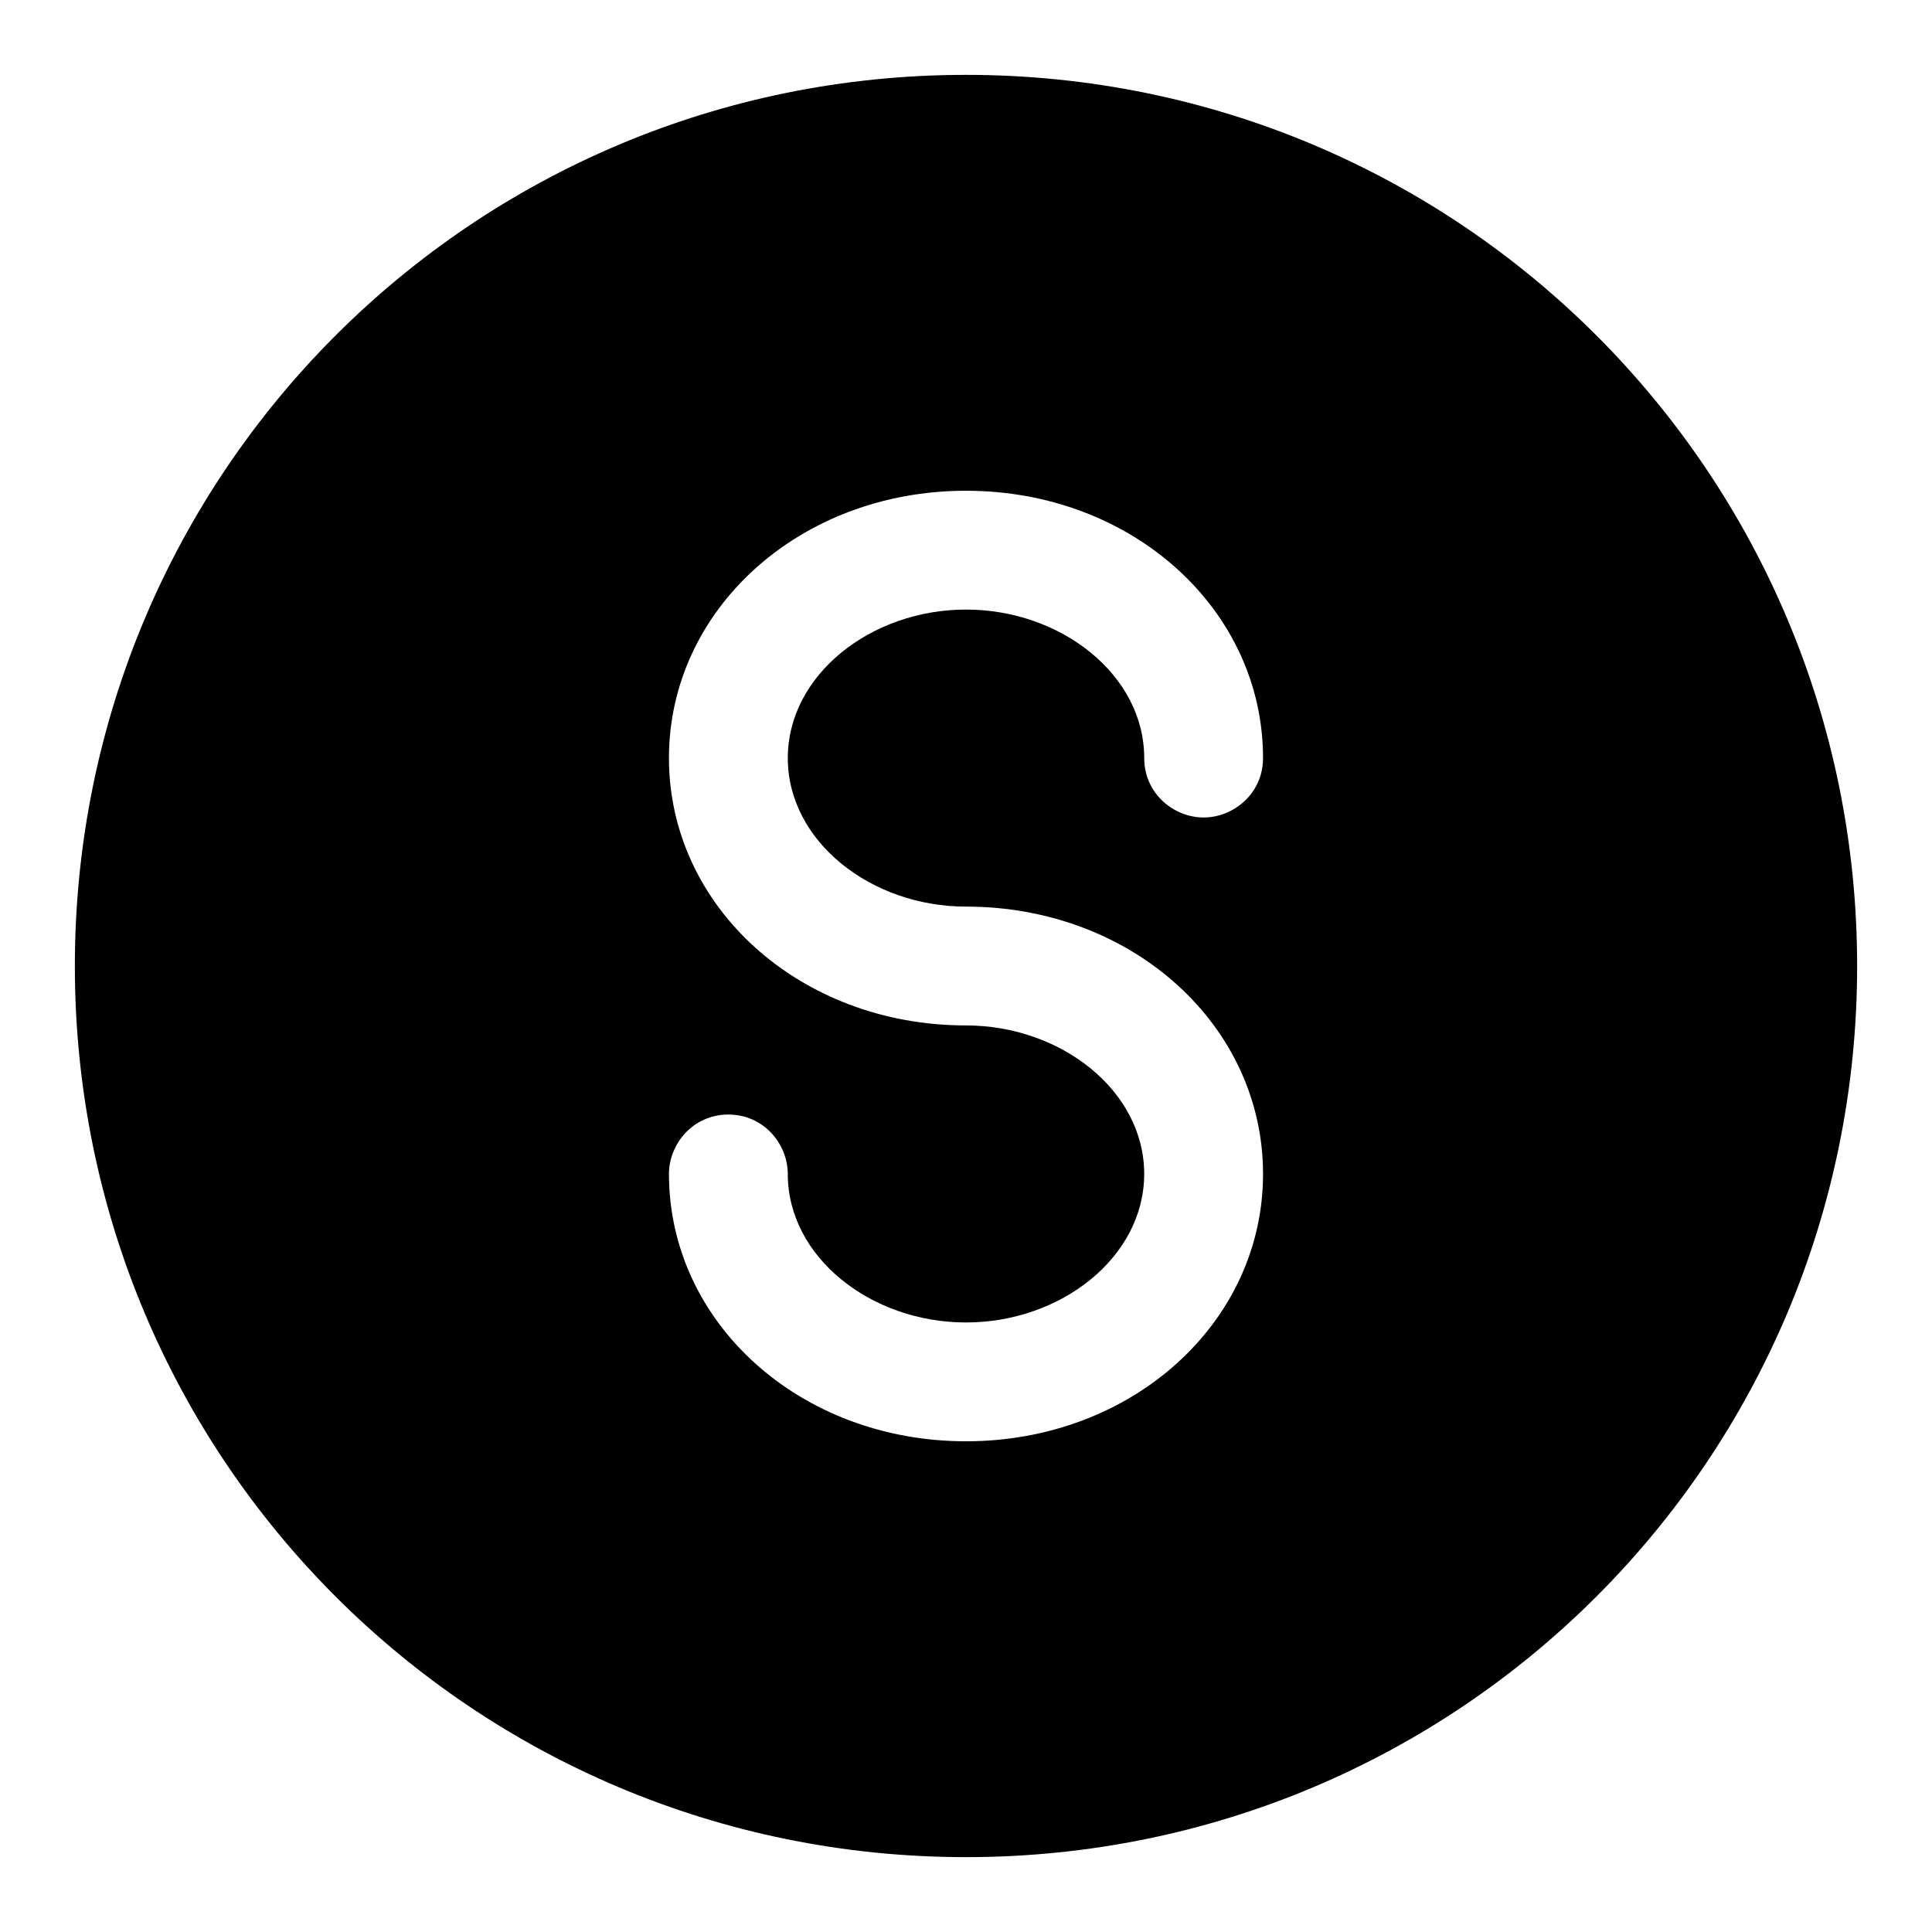
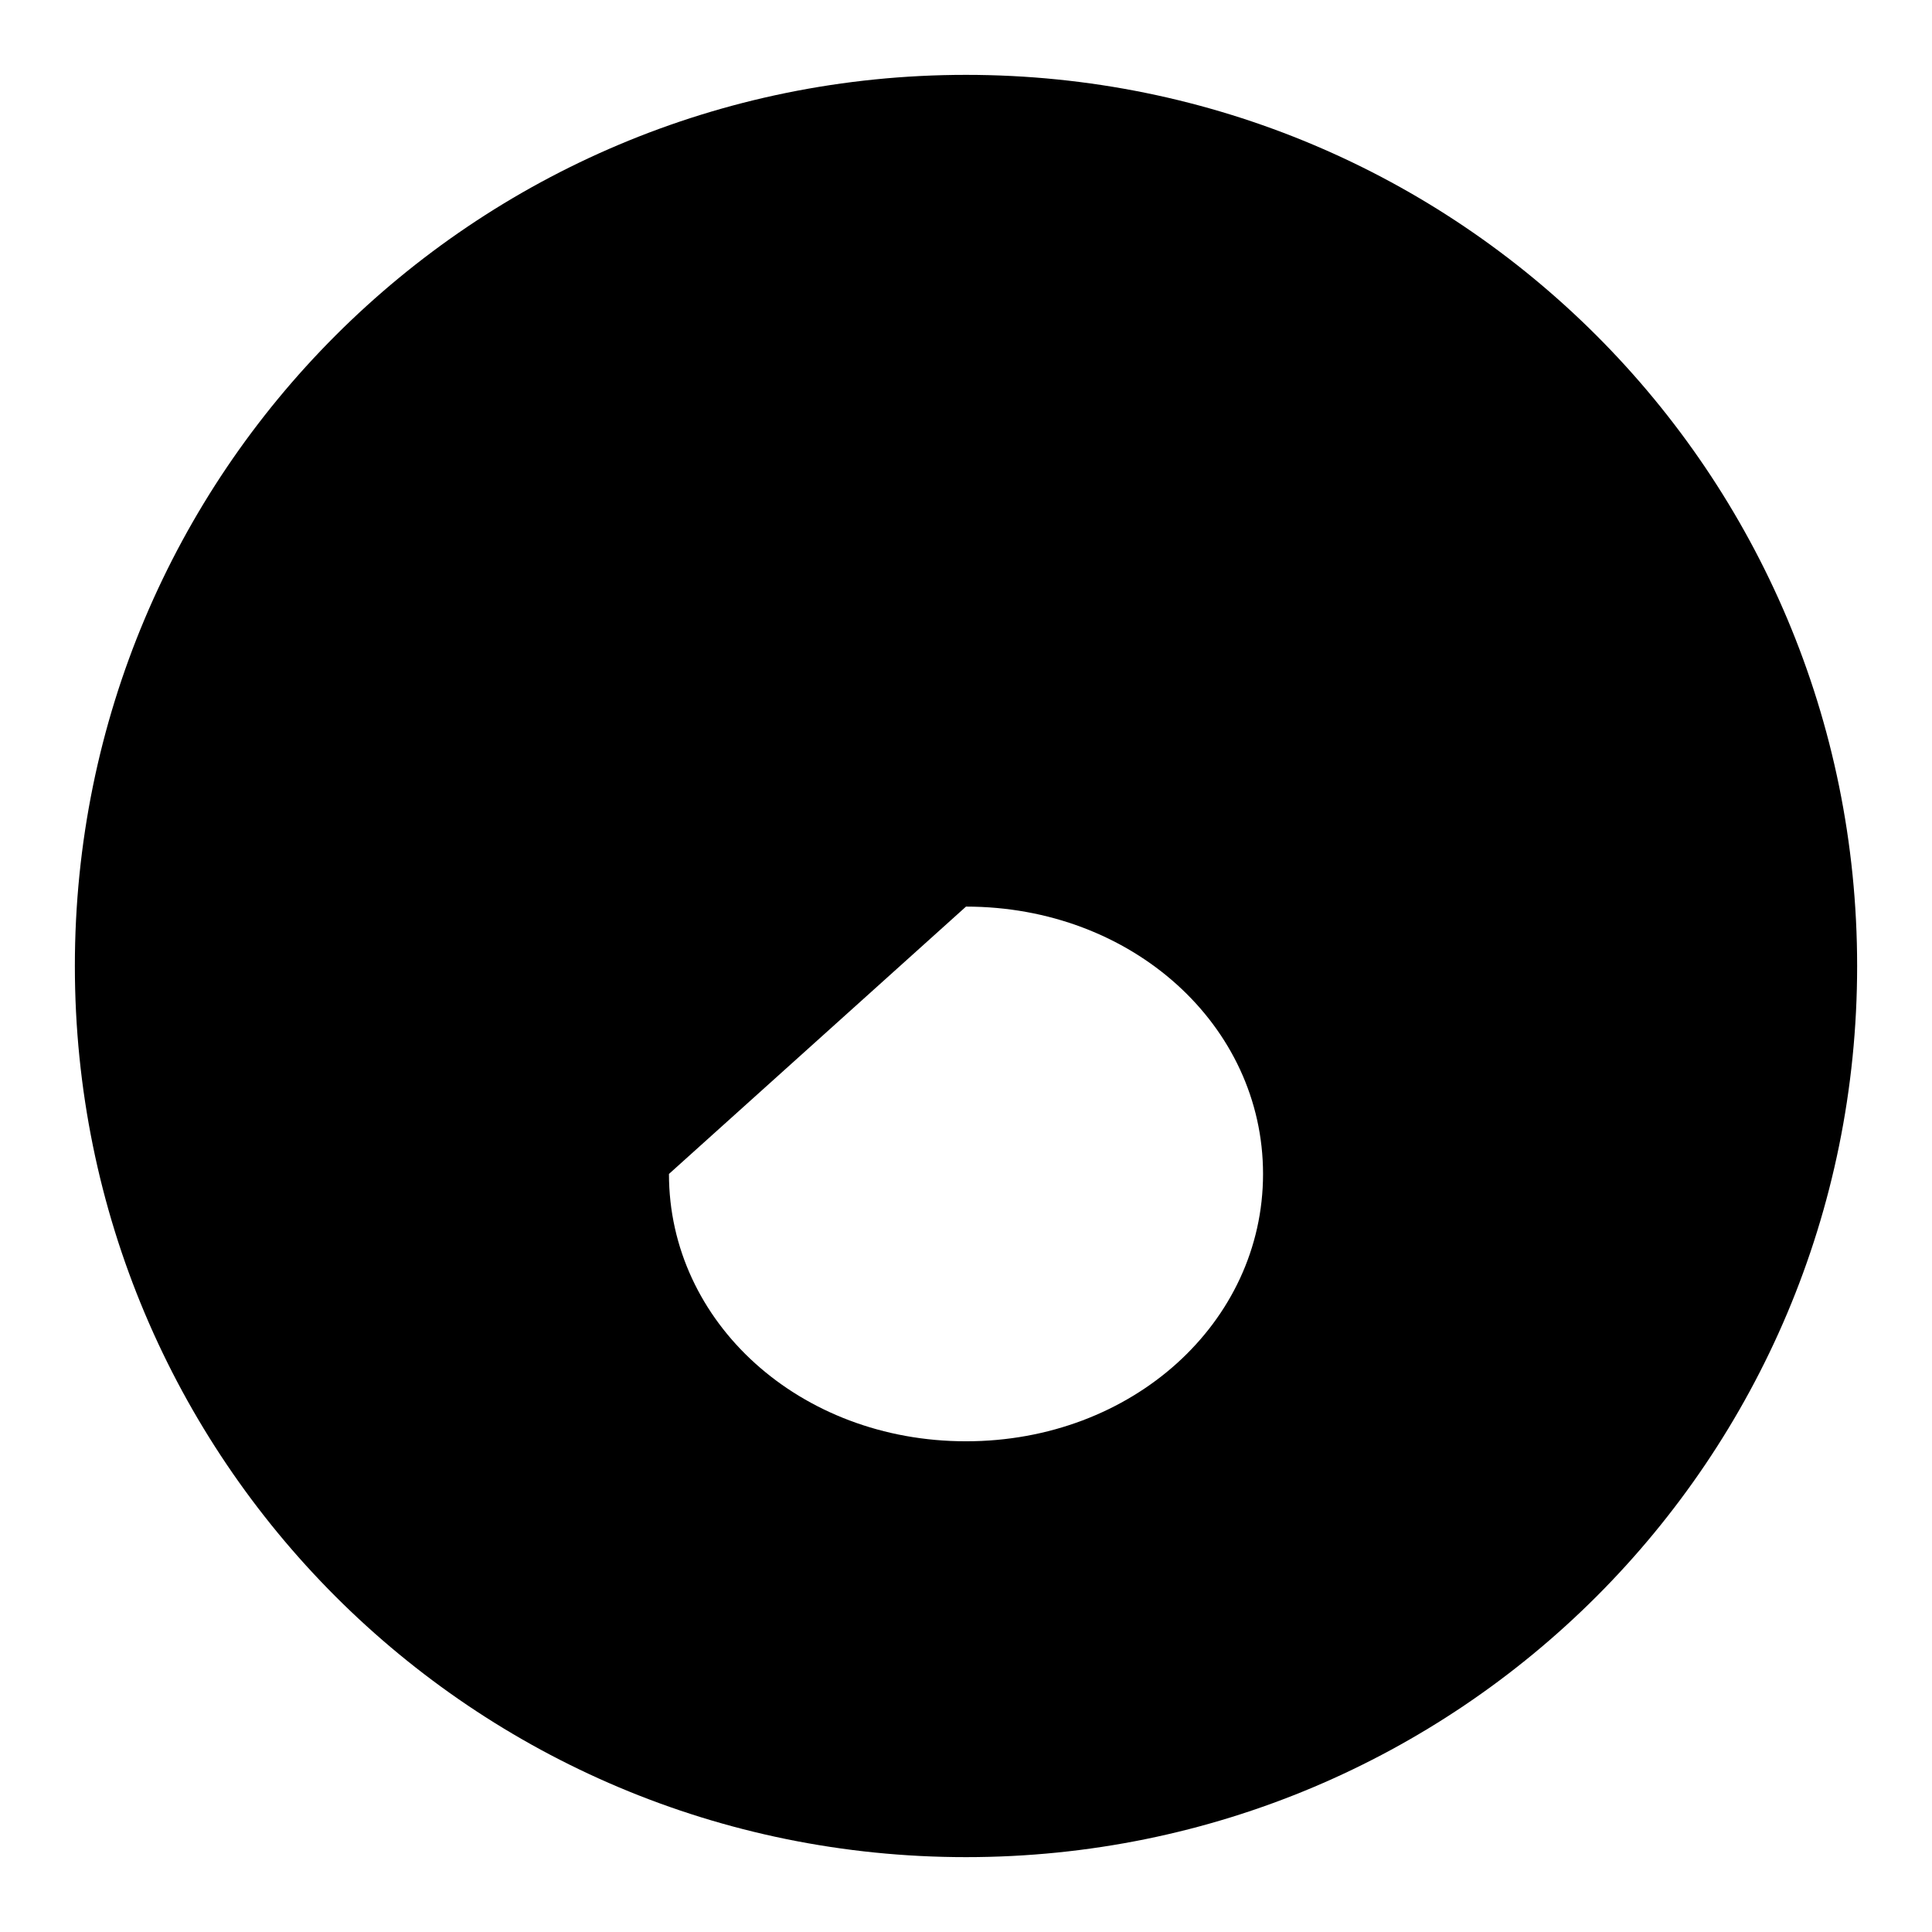
<svg xmlns="http://www.w3.org/2000/svg" fill="#000000" width="800px" height="800px" version="1.1" viewBox="144 144 512 512">
-   <path d="m400 163.84c-130.68 0-236.16 105.49-236.16 236.16s105.48 236.16 236.16 236.16c130.68 0 236.16-105.48 236.16-236.16 0.004-130.68-105.48-236.16-236.16-236.16zm0 220.42c44.082 0 78.719 31.488 78.719 70.848 0 39.359-34.637 70.848-78.719 70.848s-78.719-31.488-78.719-70.848c0-7.871 6.297-15.742 15.742-15.742 9.445 0 15.742 7.871 15.742 15.742 0 22.043 22.043 39.359 47.23 39.359 25.191 0 47.23-17.32 47.23-39.359 0.004-22.039-22.039-39.359-47.227-39.359-44.082 0-78.719-31.488-78.719-70.848-0.004-39.359 34.633-70.848 78.719-70.848 44.082 0 78.719 31.488 78.719 70.848 0 9.445-7.871 15.742-15.742 15.742-7.871 0-15.742-6.297-15.742-15.742 0-22.043-22.043-39.359-47.23-39.359-25.191 0-47.23 17.32-47.23 39.359-0.008 22.043 22.035 39.359 47.227 39.359z" />
+   <path d="m400 163.84c-130.68 0-236.16 105.49-236.16 236.16s105.48 236.16 236.16 236.16c130.68 0 236.16-105.48 236.16-236.16 0.004-130.68-105.48-236.16-236.16-236.16zm0 220.42c44.082 0 78.719 31.488 78.719 70.848 0 39.359-34.637 70.848-78.719 70.848s-78.719-31.488-78.719-70.848z" />
</svg>